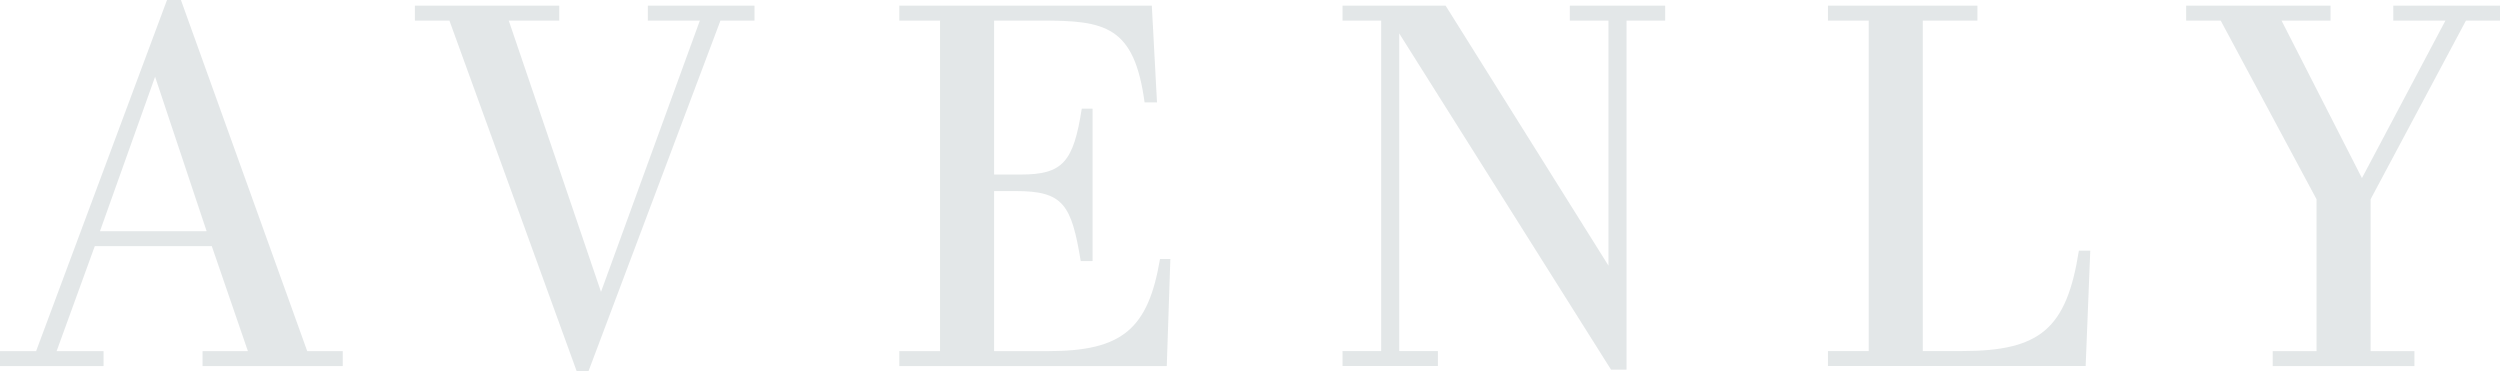
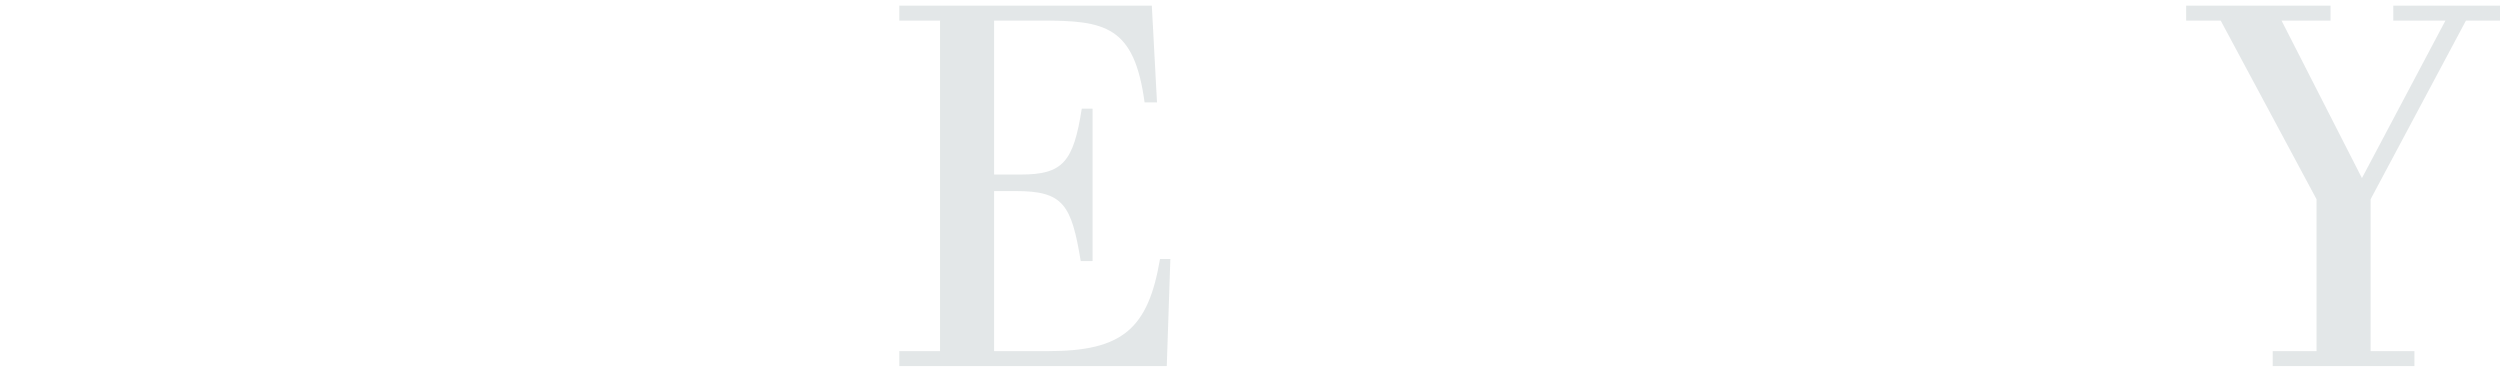
<svg xmlns="http://www.w3.org/2000/svg" width="1428" height="212" viewBox="0 0 1428 212" fill="none">
-   <path d="M120.972 140.577H54.149L32.344 200.565H59.146V209.096H0V200.565H20.624L95.397 0H103.347L175.485 200.565H195.791V209.096H115.703V200.565H141.596L120.972 140.577ZM57.102 132.046H118.02L88.583 43.834L57.102 132.046Z" fill="#445E67" fill-opacity="0.15" />
-   <path d="M399.758 11.753H370.049V3.222H430.967V11.753H411.524L336.16 212H329.392L256.708 11.753H236.993V3.222H319.443V11.753H290.597L343.292 166.714L399.758 11.753Z" fill="#445E67" fill-opacity="0.15" />
  <path d="M657.92 3.222L660.873 58.491H653.786C647.881 14.657 631.118 11.753 594.913 11.753H567.838V99.693H583.147C606.997 99.693 613.175 92.614 617.899 62.075H624.077V149.108H617.308C611.994 116.754 607.315 109.131 580.195 109.131H567.838V200.565H598.729C641.112 200.565 655.831 187.905 662.599 147.928H668.505L666.461 209.096H513.689V200.565H536.948V11.753H513.689V3.222H657.92Z" fill="#445E67" fill-opacity="0.15" />
-   <path d="M929.029 211.138H920.216L799.244 19.104V200.52H821.321V209.051H766.854V200.52H788.932V11.753H766.854V3.222H825.728L918.763 151.74V11.753H896.685V3.222H951.152V11.753H929.074V211.138H929.029Z" fill="#445E67" fill-opacity="0.15" />
-   <path d="M1129.5 3.222V11.753H1098.29V200.52H1120.64C1165.39 200.52 1180.42 187.86 1187.46 143.164H1193.96L1191.33 209.051H1044.14V200.52H1067.4V11.753H1044.14V3.222H1129.5Z" fill="#445E67" fill-opacity="0.15" />
  <path d="M1396.79 11.753H1367.04V3.222H1428V11.753H1408.56L1354.09 113.805V200.565H1379.12V209.096H1298.17V200.565H1323.2V113.805L1268.46 11.753H1248.74V3.222H1331.19V11.753H1303.21L1349.14 101.735L1396.84 11.753H1396.79Z" fill="#445E67" fill-opacity="0.15" />
</svg>